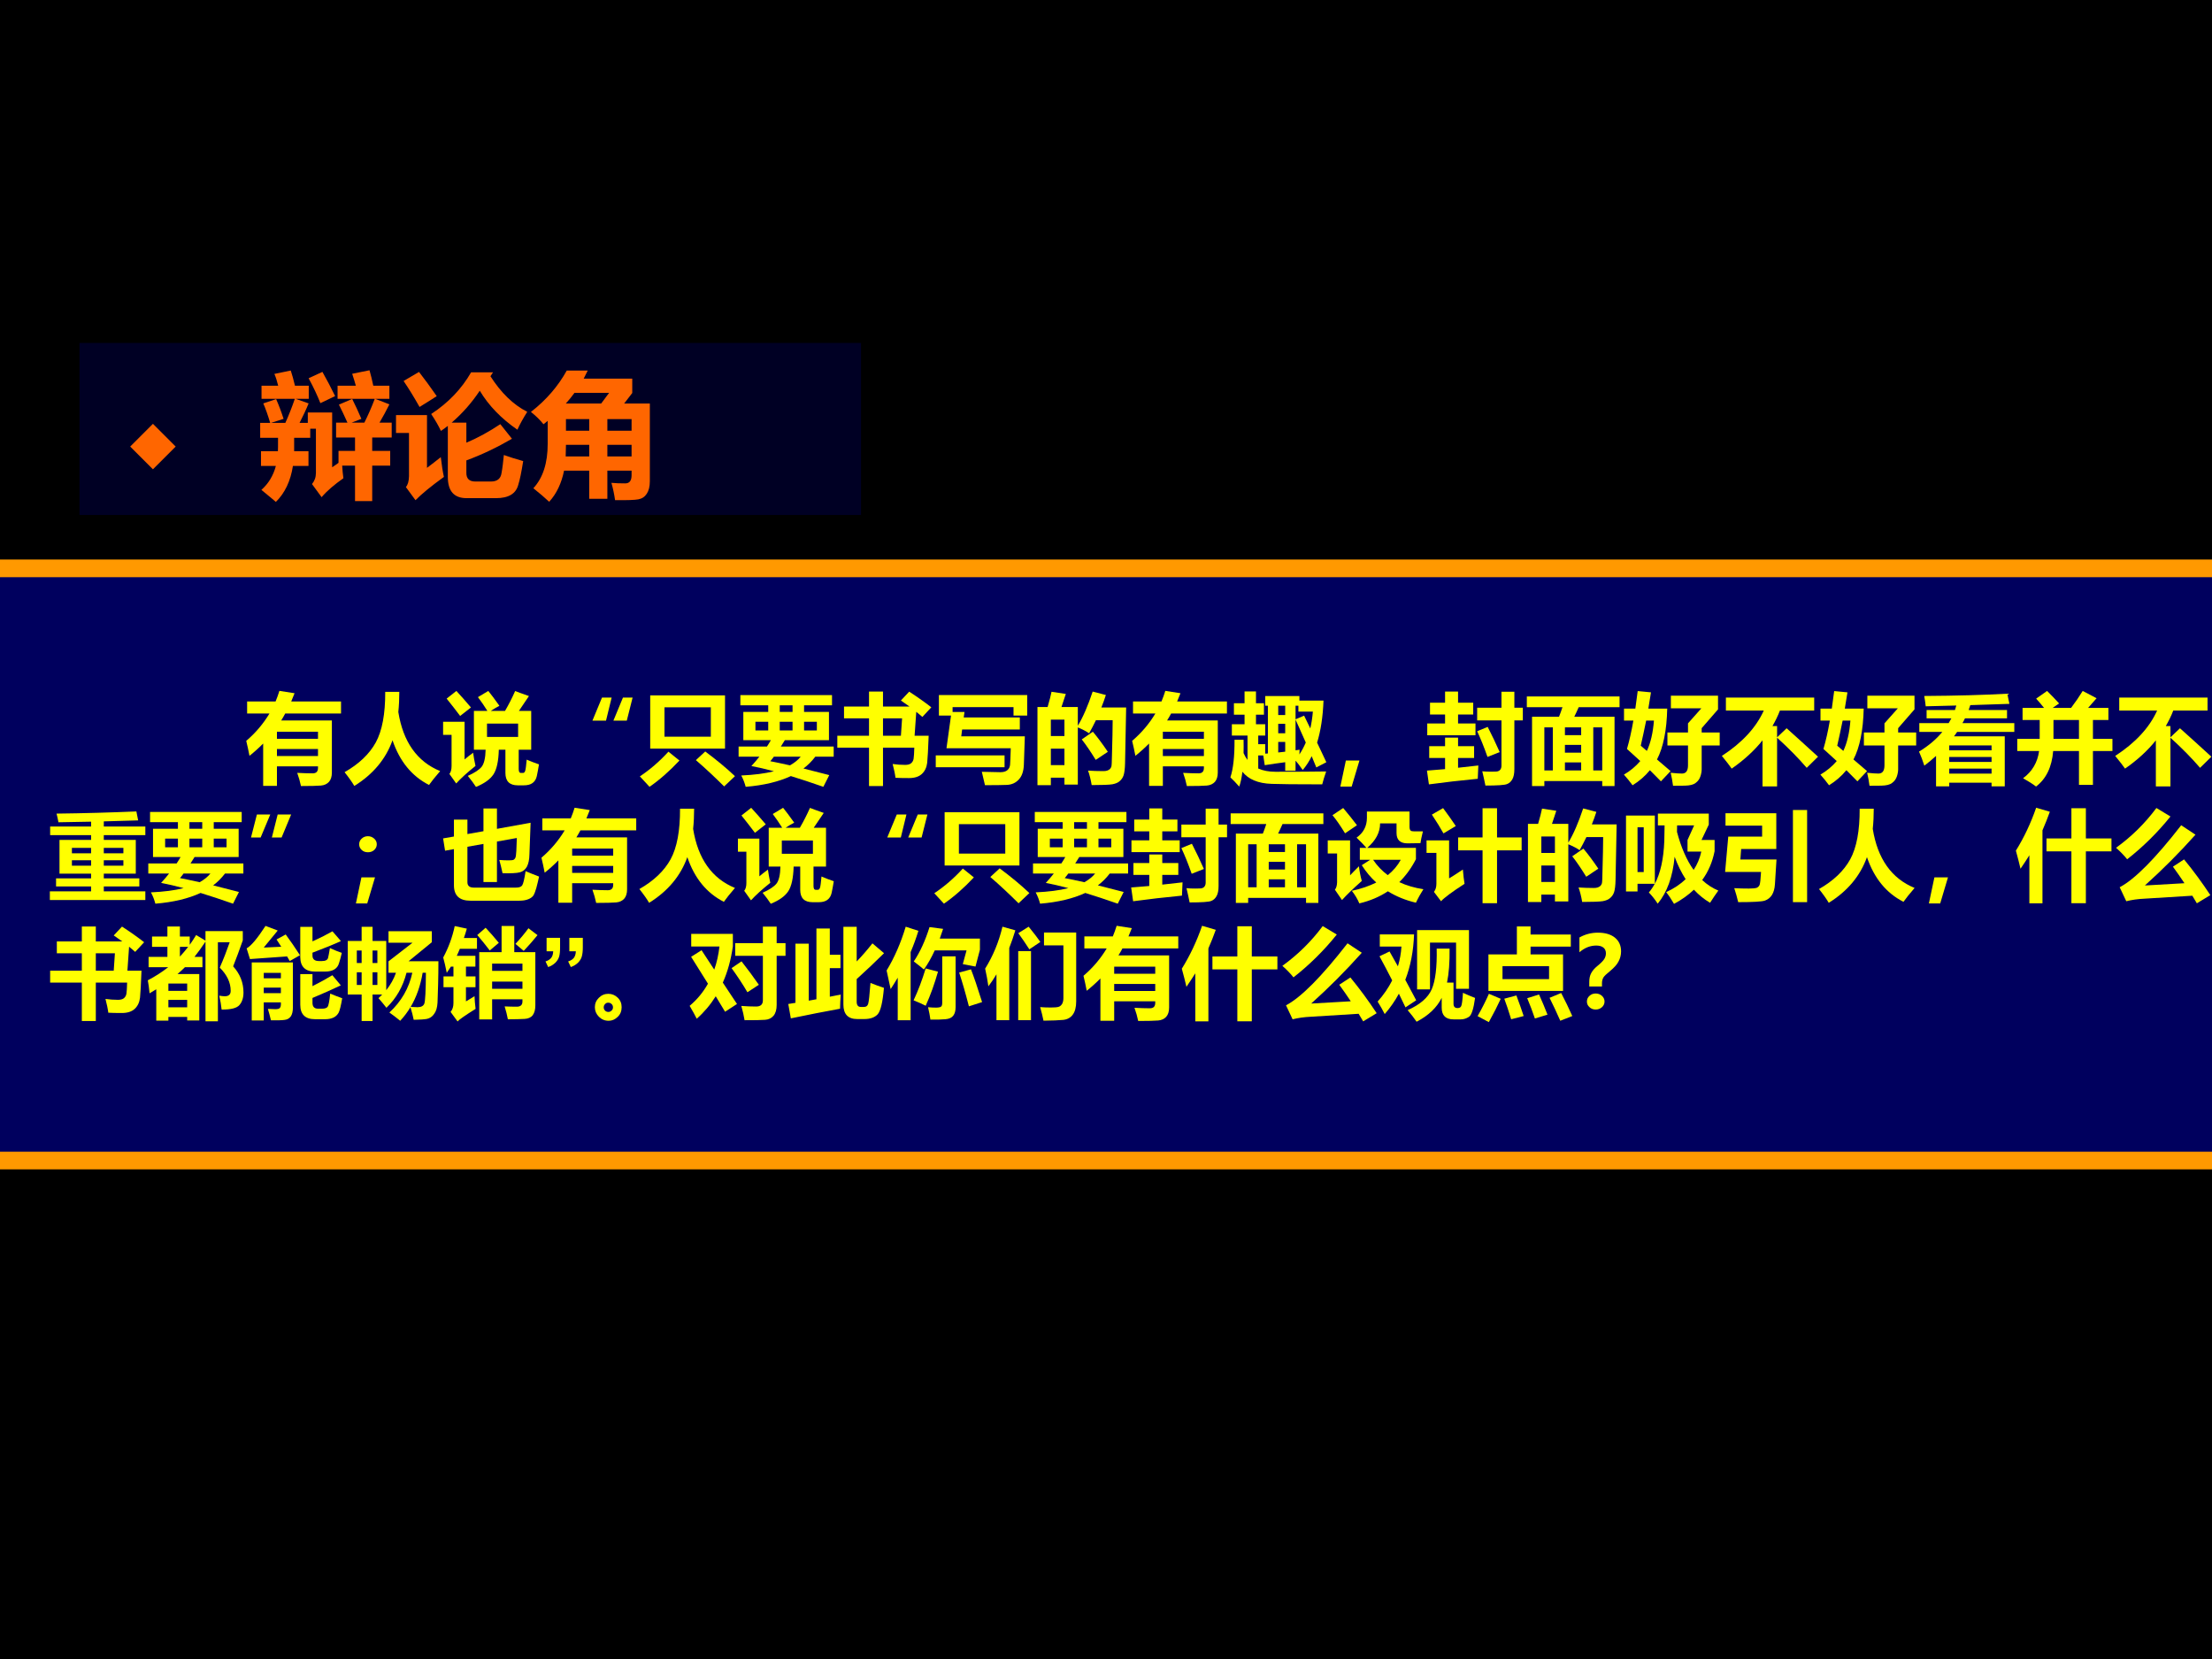
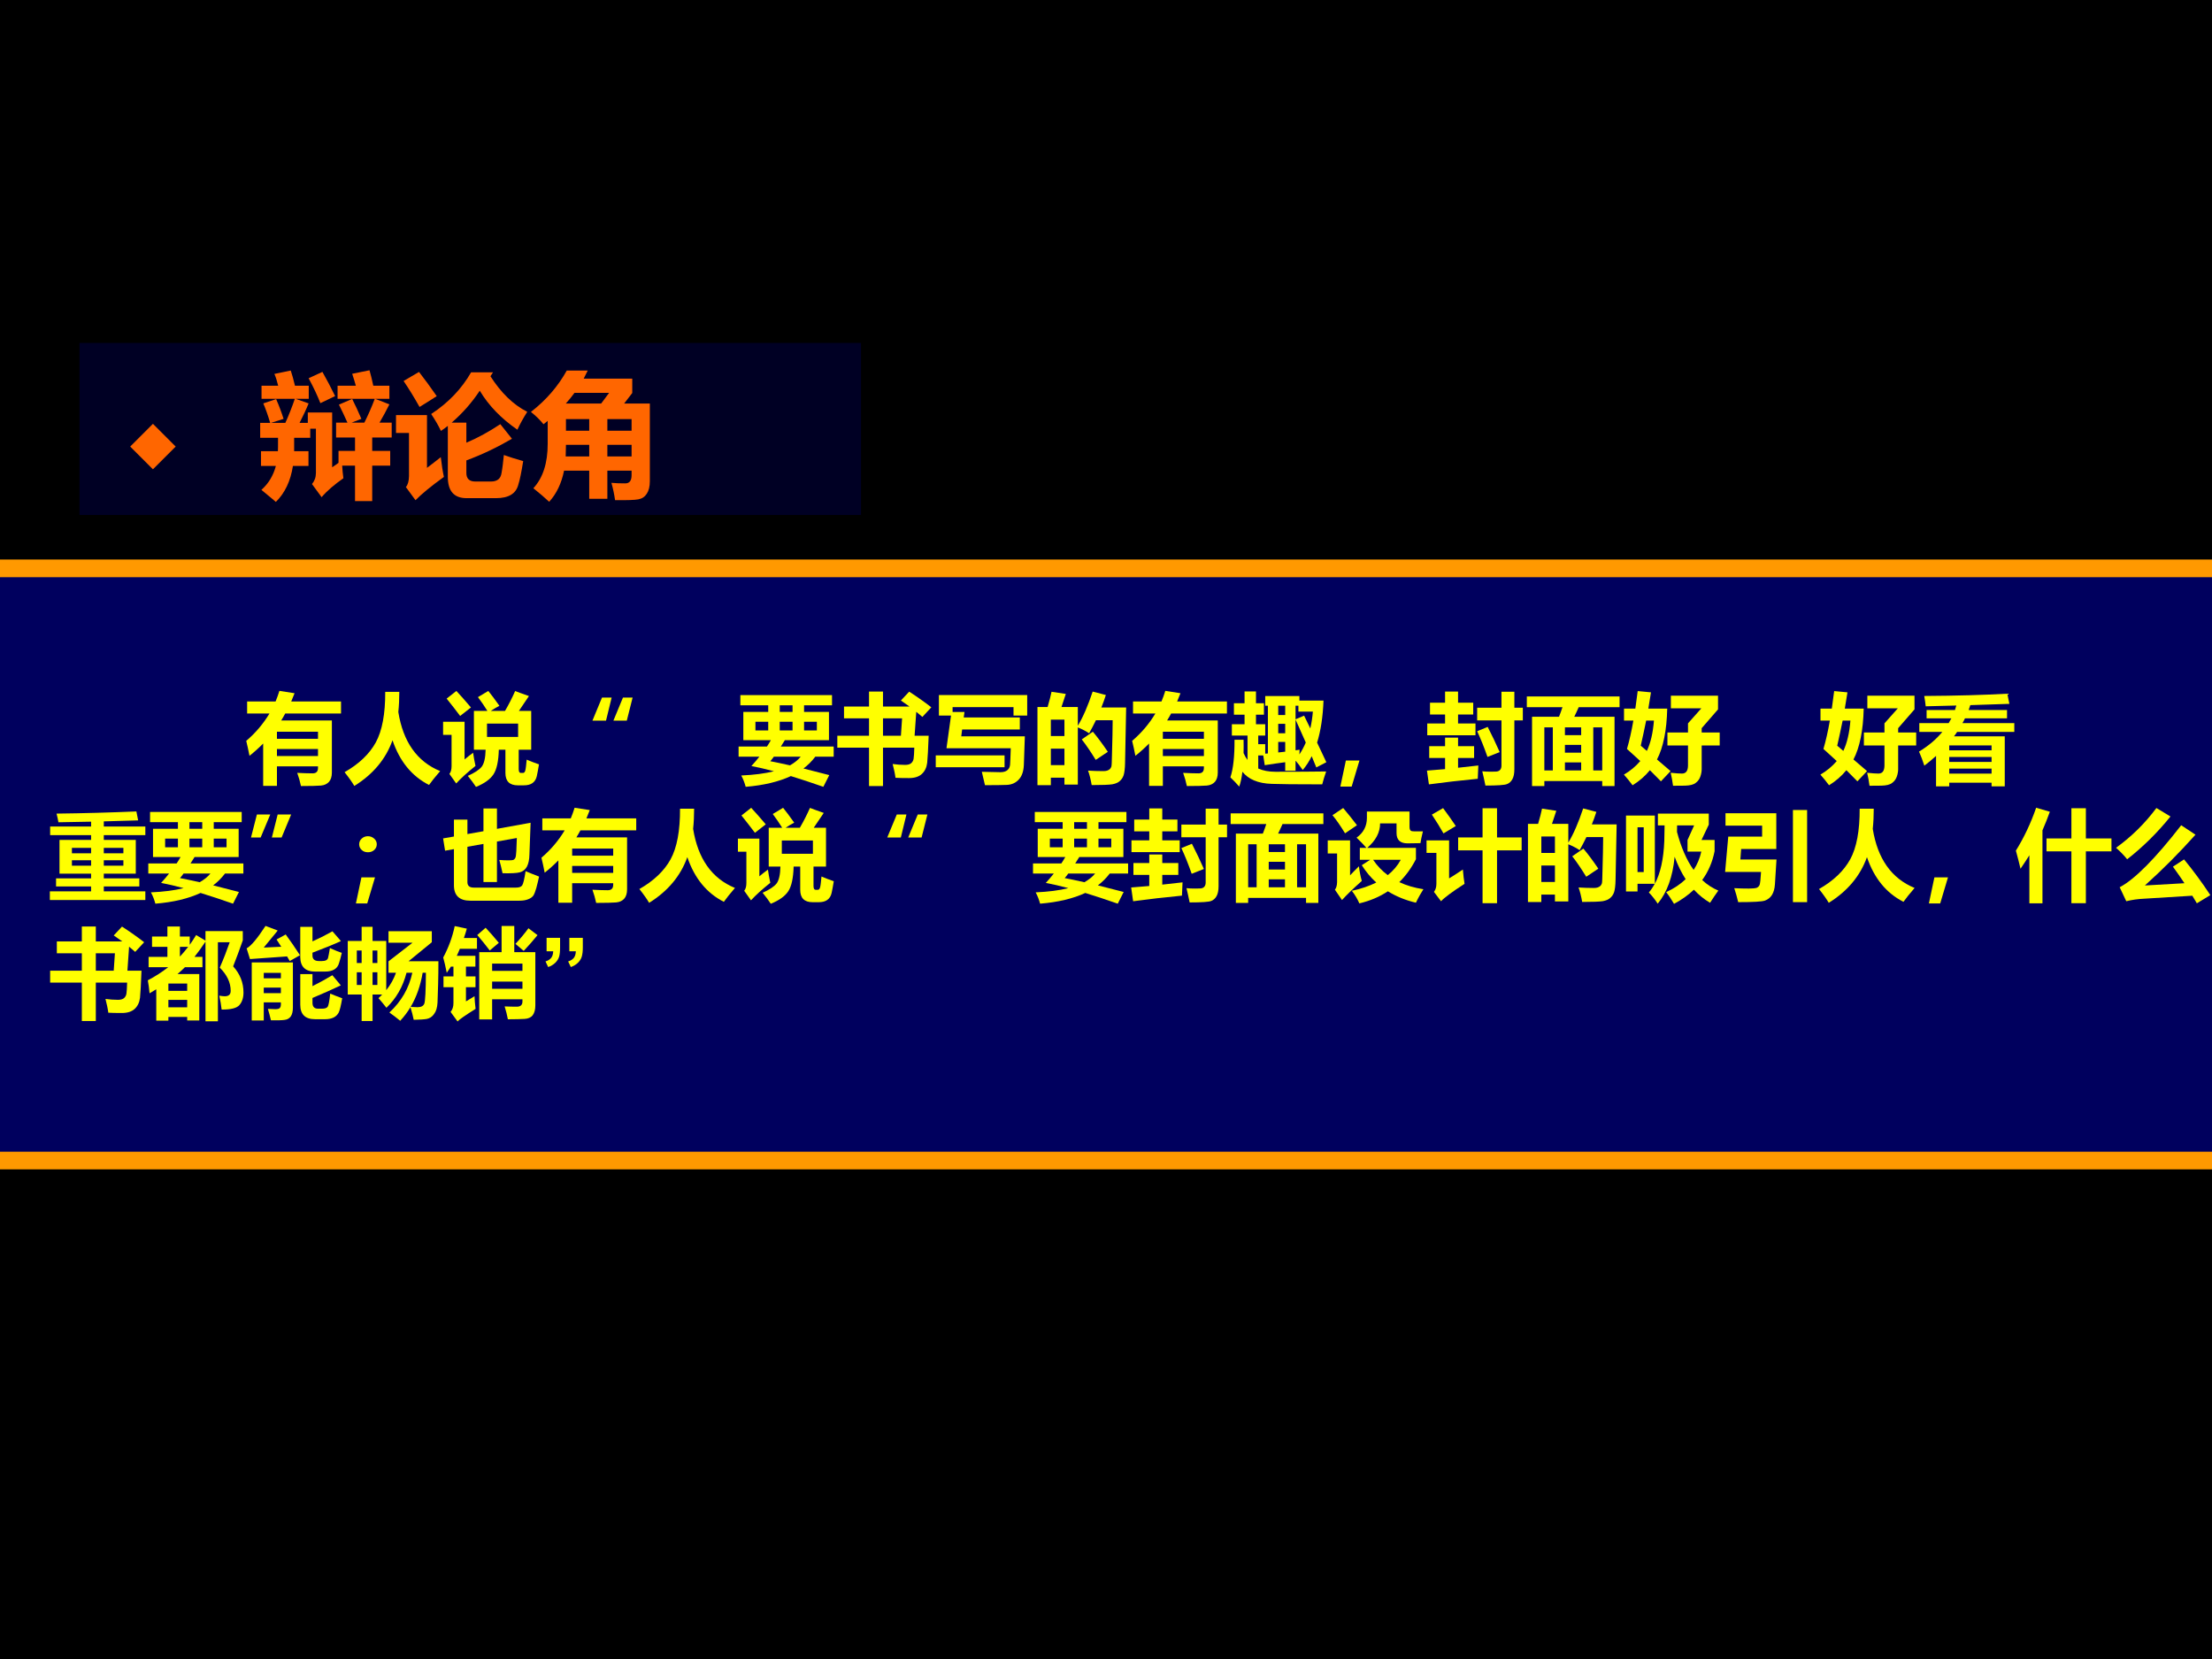
<svg xmlns="http://www.w3.org/2000/svg" xmlns:xlink="http://www.w3.org/1999/xlink" version="1.1" width="720pt" height="540pt" viewBox="0 0 720 540">
  <rect x="0" y="0" width="720" height="540" fill="#333333" stroke="none" />
  <g enable-background="new">
    <g>
      <g id="Layer-1" data-name="Artifact">
        <clipPath id="cp0">
          <path transform="matrix(1,0,0,-1,0,540)" d="M 0 0 L 720 0 L 720 540 L 0 540 Z " fill-rule="evenodd" />
        </clipPath>
        <g clip-path="url(#cp0)">
          <path transform="matrix(1,0,0,-1,0,540)" d="M 0 0 L 720 0 L 720 540 L 0 540 Z " fill-rule="evenodd" />
        </g>
      </g>
      <g id="Layer-1" data-name="P">
        <path transform="matrix(1,0,0,-1,0,540)" d="M 25.5 372 L 280.63 372 L 280.63 428.75 L 25.5 428.75 Z " fill="#0000ff" fill-opacity=".141" fill-rule="evenodd" />
        <path transform="matrix(1,0,0,-1,0,540)" stroke-width=".75" stroke-linecap="butt" stroke-miterlimit="10" stroke-linejoin="miter" fill="none" stroke="#000000" d="M 25.5 372 L 280.63 372 L 280.63 428.75 L 25.5 428.75 Z " />
      </g>
      <g id="Layer-1" data-name="P">
        <clipPath id="cp1">
          <path transform="matrix(1,0,0,-1,0,540)" d="M -0 0 L 720 0 L 720 540 L -0 540 Z " fill-rule="evenodd" />
        </clipPath>
        <g clip-path="url(#cp1)">
          <path transform="matrix(1,0,0,-1,0,540)" d="M -14.25 162.25 L 751.13 162.25 L 751.13 355 L -14.25 355 Z " fill="#0000ff" fill-opacity=".369" fill-rule="evenodd" />
        </g>
        <clipPath id="cp2">
          <path transform="matrix(1,0,0,-1,0,540)" d="M -0 0 L 720 0 L 720 540 L -0 540 Z " fill-rule="evenodd" />
        </clipPath>
        <g clip-path="url(#cp2)">
          <path transform="matrix(1,0,0,-1,0,540)" stroke-width="5.75" stroke-linecap="butt" stroke-miterlimit="10" stroke-linejoin="miter" fill="none" stroke="#ff9900" d="M -14.25 162.25 L 751.13 162.25 L 751.13 355 L -14.25 355 Z " />
        </g>
      </g>
      <g id="Layer-1" data-name="Span">
        <clipPath id="cp3">
          <path transform="matrix(1,0,0,-1,0,540)" d="M 0 0 L 720 0 L 720 540 L 0 540 Z " fill-rule="evenodd" />
        </clipPath>
        <g clip-path="url(#cp3)">
          <symbol id="font_4_34b">
            <path d="M .462 .231 L .231 0 L 0 .231 L .231 .462 L .462 .231 Z " />
          </symbol>
          <use xlink:href="#font_4_34b" transform="matrix(32.04,0,0,-32.04,42.382,152.755)" fill="#ff6600" />
        </g>
        <clipPath id="cp5">
          <path transform="matrix(1,0,0,-1,0,540)" d="M 0 0 L 720 0 L 720 540 L 0 540 Z " fill-rule="evenodd" />
        </clipPath>
        <g clip-path="url(#cp5)">
          <symbol id="font_4_ad4">
            <path d="M .972 .476 L .828 .476 L .828 .377 L .961 .377 L .961 .268 L .828 .268 L .828 .006 L .701 .006 L .701 .268 L .606 .268 C .608 .235 .611 .204 .615 .175 C .547 .127 .493 .081 .454 .035 L .383 .132 C .402 .155 .412 .182 .412 .214 L .412 .541 L .37 .541 L .37 .474 L .251 .474 L .251 .375 L .357 .375 L .357 .266 L .242 .266 C .225 .155 .183 .066 .116 0 C .11 .005 .075 .035 .009 .089 C .061 .135 .097 .194 .116 .266 L .006 .266 L .006 .375 L .131 .375 C .132 .383 .132 .416 .132 .474 L 0 .474 L 0 .584 L .074 .584 C .057 .641 .04 .689 .023 .728 L .118 .76 C .139 .712 .157 .664 .173 .614 L .08 .584 L .186 .584 C .213 .644 .236 .703 .256 .762 L .01 .762 L .01 .859 L .133 .859 C .125 .892 .116 .921 .105 .946 L .226 .971 C .236 .94 .247 .903 .257 .859 L .359 .859 L .359 .762 L .262 .762 L .358 .728 C .339 .681 .316 .633 .291 .584 L .352 .584 L .352 .661 L .532 .661 L .532 .256 C .549 .267 .564 .278 .579 .289 L .579 .377 L .701 .377 L .701 .476 L .561 .476 L .561 .586 L .645 .586 C .62 .641 .599 .686 .582 .719 L .68 .761 C .703 .715 .726 .666 .748 .614 L .676 .586 L .77 .586 C .796 .638 .822 .696 .847 .762 L .572 .762 L .572 .859 L .707 .859 C .7 .884 .691 .914 .68 .947 L .808 .973 C .818 .939 .827 .901 .836 .859 L .955 .859 L .955 .762 L .85 .762 L .955 .721 C .932 .675 .908 .63 .882 .586 L .972 .586 L .972 .476 M .46 .961 C .493 .903 .524 .843 .554 .782 L .445 .73 C .424 .783 .396 .844 .358 .914 L .46 .961 Z " />
          </symbol>
          <symbol id="font_4_a65">
            <path d="M .97 .653 C .94 .606 .916 .562 .897 .521 C .778 .603 .685 .699 .619 .809 C .559 .719 .49 .641 .411 .573 L .52 .573 L .52 .425 C .605 .461 .689 .507 .771 .562 L .857 .454 C .747 .39 .634 .336 .52 .294 L .52 .204 C .519 .16 .541 .138 .586 .138 L .702 .138 C .748 .138 .774 .159 .78 .201 C .787 .238 .792 .283 .797 .334 C .839 .319 .886 .304 .94 .289 C .927 .207 .915 .149 .904 .115 C .887 .048 .832 .015 .739 .015 L .522 .015 C .429 .015 .383 .067 .383 .172 L .383 .549 C .366 .536 .349 .523 .332 .512 C .315 .549 .291 .59 .26 .637 C .387 .72 .485 .823 .555 .945 L .717 .945 L .698 .916 C .776 .794 .866 .706 .97 .653 M .331 .318 C .338 .257 .346 .208 .354 .172 C .257 .102 .187 .044 .144 0 L .073 .097 C .088 .114 .095 .141 .096 .177 L .096 .497 L 0 .497 L 0 .629 L .229 .629 L .229 .239 C .249 .254 .283 .28 .331 .318 M .17 .948 C .212 .894 .256 .834 .301 .769 C .273 .75 .23 .724 .174 .689 C .134 .76 .095 .824 .056 .881 L .17 .948 Z " />
          </symbol>
          <symbol id="font_4_a54">
            <path d="M .265 .97 L .42 .97 C .41 .95 .4 .93 .39 .91 L .749 .91 L .749 .804 L .689 .726 L .879 .726 L .879 .152 C .879 .112 .871 .081 .856 .059 C .842 .037 .821 .023 .794 .018 C .768 .013 .71 .011 .622 .012 C .616 .055 .607 .098 .595 .14 C .626 .137 .66 .136 .697 .136 C .729 .136 .744 .156 .744 .197 L .744 .23 L .565 .23 L .565 .022 L .431 .022 L .431 .23 L .245 .23 C .226 .137 .19 .06 .135 0 C .102 .031 .063 .064 .018 .1 C .089 .177 .124 .286 .124 .428 L .124 .598 L .093 .573 C .068 .604 .037 .635 0 .664 C .113 .752 .201 .854 .265 .97 M .258 .726 L .519 .726 L .578 .805 L .322 .805 C .302 .778 .281 .751 .258 .726 M .744 .611 L .565 .611 L .565 .525 L .744 .525 L .744 .611 M .259 .525 L .431 .525 L .431 .611 L .259 .611 L .259 .525 M .565 .335 L .744 .335 L .744 .421 L .565 .421 L .565 .335 M .257 .335 L .431 .335 L .431 .421 L .259 .421 C .259 .397 .258 .368 .257 .335 Z " />
          </symbol>
          <use xlink:href="#font_4_ad4" transform="matrix(44.04,0,0,-44.04,84.688,163.37)" fill="#ff6600" />
          <use xlink:href="#font_4_a65" transform="matrix(44.04,0,0,-44.04,128.9,162.81)" fill="#ff6600" />
          <use xlink:href="#font_4_a54" transform="matrix(44.04,0,0,-44.04,172.811,163.327)" fill="#ff6600" />
        </g>
      </g>
      <g id="Layer-1" data-name="Span">
        <clipPath id="cp6">
          <path transform="matrix(1,0,0,-1,0,540)" d="M 0 0 L 720 0 L 720 540 L 0 540 Z " fill-rule="evenodd" />
        </clipPath>
        <g clip-path="url(#cp6)">
          <symbol id="font_4_7a5">
            <path d="M .312 .002 L .172 .002 L .172 .432 C .129 .388 .082 .346 .033 .307 C .023 .359 .012 .41 0 .459 C .097 .542 .175 .635 .236 .737 L .009 .737 L .009 .859 L .298 .859 C .312 .894 .326 .93 .337 .967 L .491 .943 C .48 .915 .469 .887 .457 .859 L .963 .859 L .963 .737 L .396 .737 C .383 .713 .37 .689 .355 .666 L .87 .666 L .87 .137 C .87 .096 .86 .065 .841 .043 C .821 .021 .794 .008 .759 .005 C .724 .002 .657 0 .556 0 C .547 .044 .534 .089 .518 .134 C .574 .131 .626 .129 .674 .129 C .711 .129 .729 .147 .729 .184 L .729 .2 L .312 .2 L .312 .002 M .729 .552 L .312 .552 L .312 .48 L .729 .48 L .729 .552 M .312 .305 L .729 .305 L .729 .376 L .312 .376 L .312 .305 Z " />
          </symbol>
          <symbol id="font_4_44a">
            <path d="M .413 .956 L .556 .956 C .556 .885 .553 .817 .546 .751 C .595 .447 .737 .247 .971 .151 C .919 .091 .882 .044 .858 .01 C .683 .099 .56 .25 .487 .464 C .419 .273 .289 .118 .099 0 C .078 .036 .046 .082 0 .14 C .146 .223 .252 .324 .317 .442 C .382 .561 .414 .732 .413 .956 Z " />
          </symbol>
          <symbol id="font_4_a79">
            <path d="M .732 .974 C .75 .966 .797 .95 .872 .923 L .77 .772 L .895 .772 L .895 .378 L .768 .378 L .768 .182 C .768 .155 .775 .142 .791 .142 L .812 .142 C .823 .142 .83 .15 .835 .167 C .84 .185 .844 .222 .849 .277 C .89 .26 .932 .243 .974 .229 C .966 .181 .959 .141 .952 .11 C .945 .078 .93 .055 .908 .039 C .886 .023 .856 .016 .819 .016 L .759 .016 C .675 .016 .633 .058 .633 .142 L .633 .378 L .566 .378 C .563 .262 .545 .179 .512 .128 C .479 .078 .42 .035 .334 0 C .311 .035 .284 .072 .251 .112 C .32 .143 .367 .174 .392 .205 C .416 .236 .43 .293 .432 .378 L .313 .378 L .313 .772 L .45 .772 C .419 .822 .387 .868 .354 .912 L .459 .975 C .486 .942 .524 .892 .572 .824 C .543 .809 .514 .792 .484 .772 L .629 .772 C .667 .837 .701 .904 .732 .974 M .762 .508 L .762 .643 L .446 .643 L .446 .508 L .762 .508 M .135 .975 C .18 .926 .23 .87 .283 .807 C .242 .776 .205 .747 .173 .721 C .129 .779 .084 .838 .036 .897 L .135 .975 M .305 .347 C .31 .308 .318 .264 .329 .213 C .245 .146 .18 .087 .133 .035 L .064 .132 C .079 .15 .086 .177 .086 .212 L .086 .529 L 0 .529 L 0 .662 L .218 .662 L .218 .279 C .243 .3 .271 .323 .305 .347 Z " />
          </symbol>
          <symbol id="font_4_210">
            <path d="M .408 .234 L .349 0 L .213 0 L .31 .234 L .408 .234 M .195 .234 L .138 0 L 0 0 L .097 .234 L .195 .234 Z " />
          </symbol>
          <symbol id="font_4_550">
-             <path d="M .105 .929 L .865 .929 L .865 .388 L .105 .388 L .105 .929 M .721 .808 L .25 .808 L .25 .509 L .721 .509 L .721 .808 M .664 .359 C .779 .273 .88 .19 .966 .108 L .856 .004 C .761 .098 .666 .188 .569 .271 L .664 .359 M .29 .357 L .402 .267 C .301 .159 .199 .07 .098 0 L 0 .106 C .102 .174 .199 .257 .29 .357 Z " />
-           </symbol>
+             </symbol>
          <symbol id="font_4_a4c">
            <path d="M 0 .409 L .288 .409 C .302 .431 .316 .452 .328 .474 L .048 .474 L .048 .761 L .301 .761 L .301 .828 L .018 .828 L .018 .932 L .949 .932 L .949 .828 L .665 .828 L .665 .761 L .918 .761 L .918 .474 L .47 .474 C .456 .451 .443 .43 .429 .409 L .966 .409 L .966 .306 L .779 .306 C .745 .261 .705 .221 .659 .186 L .921 .119 L .861 0 C .742 .042 .631 .078 .531 .109 C .408 .052 .255 .015 .072 0 C .062 .037 .048 .076 .027 .115 C .157 .121 .268 .135 .359 .158 C .274 .181 .198 .198 .13 .211 C .159 .243 .186 .274 .211 .306 L 0 .306 L 0 .409 M .418 .761 L .548 .761 L .548 .828 L .418 .828 L .418 .761 M .418 .573 L .548 .573 L .548 .661 L .418 .661 L .418 .573 M .171 .573 L .301 .573 L .301 .661 L .171 .661 L .171 .573 M .795 .573 L .795 .661 L .665 .661 L .665 .573 L .795 .573 M .322 .26 C .375 .25 .442 .236 .522 .218 C .566 .243 .603 .272 .631 .306 L .358 .306 C .346 .289 .334 .274 .322 .26 Z " />
          </symbol>
          <symbol id="font_4_42f">
            <path d="M .068 .808 L .322 .808 L .322 .96 L .464 .96 L .464 .808 L .733 .808 C .705 .828 .676 .849 .646 .869 L .73 .959 C .812 .906 .887 .853 .955 .8 L .864 .702 C .844 .719 .824 .737 .802 .754 L .785 .511 L .928 .511 C .923 .376 .918 .285 .913 .236 C .907 .188 .889 .151 .859 .123 C .829 .095 .785 .081 .728 .081 C .666 .081 .621 .082 .591 .084 C .586 .124 .576 .17 .562 .224 C .604 .218 .646 .215 .689 .215 C .715 .215 .735 .22 .749 .231 C .763 .243 .772 .258 .775 .278 C .778 .299 .781 .336 .782 .39 L .464 .39 L .464 0 L .322 0 L .322 .39 L 0 .39 L 0 .511 L .322 .511 L .322 .688 L .068 .688 L .068 .808 M .658 .688 L .464 .688 L .464 .511 L .646 .511 L .658 .688 Z " />
          </symbol>
          <symbol id="font_4_4c9">
            <path d="M .109 .375 L .155 .707 L .032 .707 L .032 .916 L .929 .916 L .929 .707 L .79 .707 L .79 .793 L .171 .793 L .171 .744 L .292 .744 L .284 .688 L .854 .688 L .854 .566 L .268 .566 L .259 .496 L .905 .496 L .895 .205 C .892 .14 .875 .091 .844 .058 C .813 .024 .774 .006 .725 .003 C .677 .001 .602 0 .5 0 C .492 .036 .481 .082 .468 .136 L .657 .132 C .688 .132 .712 .139 .728 .153 C .744 .167 .753 .185 .755 .208 C .757 .232 .759 .287 .762 .375 L .109 .375 M 0 .303 L .699 .303 L .699 .182 L 0 .182 L 0 .303 Z " />
          </symbol>
          <symbol id="font_4_8e9">
            <path d="M .143 .949 L .288 .927 L .244 .794 L .41 .794 L .41 .604 C .463 .691 .513 .807 .561 .951 L .695 .916 C .681 .873 .666 .83 .649 .789 L .901 .789 L .89 .227 C .889 .167 .883 .124 .875 .1 C .867 .076 .853 .056 .835 .041 C .818 .025 .792 .015 .76 .009 C .728 .004 .659 .001 .551 .001 C .541 .058 .529 .107 .514 .148 C .562 .145 .613 .143 .667 .143 C .683 .143 .697 .144 .708 .148 C .719 .152 .729 .157 .736 .164 C .743 .172 .748 .18 .751 .189 C .754 .198 .756 .238 .757 .309 L .762 .509 C .763 .571 .764 .621 .764 .66 L .594 .66 C .572 .615 .549 .57 .525 .527 C .494 .548 .456 .568 .41 .587 L .41 .006 L .274 .006 L .274 .076 L .136 .076 L .136 0 L 0 0 L 0 .794 L .103 .794 C .122 .858 .135 .91 .143 .949 M .274 .666 L .136 .666 L .136 .499 L .274 .499 L .274 .666 M .136 .204 L .274 .204 L .274 .371 L .136 .371 L .136 .204 M .563 .543 C .61 .487 .661 .419 .715 .339 L .592 .257 C .542 .338 .495 .408 .45 .465 L .563 .543 Z " />
          </symbol>
          <symbol id="font_4_aaf">
            <path d="M .354 .519 L .283 .519 L .283 .431 L .354 .431 L .354 .335 L .381 .337 L .381 .822 L .354 .822 L .354 .92 L .701 .92 L .701 .874 L .946 .874 C .94 .71 .918 .567 .881 .447 L .975 .248 L .873 .195 C .861 .224 .846 .262 .826 .309 C .8 .256 .77 .21 .735 .169 C .708 .207 .685 .238 .664 .262 C .664 .261 .663 .261 .662 .261 L .662 .161 L .557 .161 L .557 .248 C .495 .24 .426 .23 .349 .218 L .334 .317 L .283 .317 L .283 .184 C .332 .162 .39 .151 .458 .151 C .669 .151 .84 .152 .973 .154 C .956 .104 .942 .061 .933 .023 C .663 .023 .493 .025 .421 .028 C .35 .03 .29 .042 .241 .063 C .192 .083 .153 .113 .122 .151 C .115 .09 .104 .039 .09 0 C .057 .038 .027 .069 0 .094 C .029 .181 .043 .308 .042 .476 L .134 .476 C .135 .428 .135 .383 .134 .341 C .145 .315 .158 .292 .174 .271 L .174 .519 L .015 .519 L .015 .634 L .144 .634 L .144 .731 L .036 .731 L .036 .847 L .144 .847 L .144 .967 L .26 .967 L .26 .847 L .341 .847 L .341 .731 L .26 .731 L .26 .634 L .354 .634 L .354 .519 M .749 .721 L .812 .591 C .824 .644 .833 .701 .838 .762 L .691 .762 L .691 .822 L .662 .822 L .662 .684 L .749 .721 M .486 .727 L .557 .727 L .557 .822 L .486 .822 L .486 .727 M .766 .448 L .662 .681 L .662 .369 L .703 .375 C .702 .359 .701 .343 .701 .327 C .726 .364 .747 .404 .766 .448 M .486 .542 L .557 .542 L .557 .638 L .486 .638 L .486 .542 M .557 .355 L .557 .454 L .486 .454 L .486 .347 L .557 .355 Z " />
          </symbol>
          <symbol id="font_4_367">
            <path d="M .194 .265 L .115 0 L 0 0 L .056 .265 L .194 .265 Z " />
          </symbol>
          <symbol id="font_4_62e">
            <path d="M .493 .511 L .003 .511 L .003 .631 L .184 .631 L .184 .722 L .031 .722 L .031 .842 L .184 .842 L .184 .955 L .316 .955 L .316 .842 L .47 .842 L .47 .722 L .316 .722 L .316 .631 L .493 .631 L .493 .511 M .51 .791 L .757 .791 L .757 .953 L .888 .953 L .888 .791 L .974 .791 L .974 .662 L .888 .662 L .888 .166 C .888 .122 .881 .088 .868 .065 C .855 .041 .837 .024 .813 .015 C .789 .005 .716 0 .594 0 C .583 .053 .573 .101 .562 .145 C .586 .142 .616 .141 .652 .141 C .662 .141 .677 .141 .697 .142 C .716 .142 .731 .147 .741 .157 C .751 .167 .757 .182 .757 .201 L .757 .662 L .51 .662 L .51 .791 M .617 .596 C .66 .513 .7 .428 .739 .34 L .615 .291 C .58 .391 .545 .478 .51 .552 L .617 .596 M .479 .28 L .316 .28 L .316 .181 L .522 .204 L .516 .069 C .34 .052 .174 .033 .02 .012 L 0 .152 L .184 .167 L .184 .28 L .023 .28 L .023 .4 L .184 .4 L .184 .487 L .316 .487 L .316 .4 L .479 .4 L .479 .28 Z " />
          </symbol>
          <symbol id="font_4_b84">
            <path d="M 0 .91 L .942 .91 L .942 .801 L .527 .801 C .511 .765 .496 .732 .482 .704 L .891 .704 L .891 0 L .766 0 L .766 .051 L .178 .051 L .178 0 L .053 0 L .053 .704 L .327 .704 C .339 .734 .351 .767 .362 .801 L 0 .801 L 0 .91 M .766 .596 L .675 .596 L .675 .159 L .766 .159 L .766 .596 M .178 .159 L .264 .159 L .264 .596 L .178 .596 L .178 .159 M .387 .517 L .552 .517 L .552 .596 L .387 .596 L .387 .517 M .387 .339 L .552 .339 L .552 .418 L .387 .418 L .387 .339 M .387 .159 L .552 .159 L .552 .24 L .387 .24 L .387 .159 Z " />
          </symbol>
          <symbol id="font_4_5f0">
            <path d="M .001 .784 L .116 .784 C .124 .84 .132 .899 .14 .962 L .275 .949 L .248 .784 L .44 .784 C .435 .563 .4 .39 .336 .267 L .474 .149 L .376 .045 C .339 .083 .301 .121 .264 .158 C .215 .098 .156 .047 .088 .005 C .058 .045 .029 .081 0 .113 C .065 .151 .12 .197 .166 .251 C .121 .293 .076 .334 .031 .374 C .055 .456 .077 .552 .096 .662 L .001 .662 L .001 .784 M .171 .407 L .233 .354 C .271 .434 .295 .536 .305 .662 L .226 .662 C .208 .574 .19 .489 .171 .407 M .442 .541 L .651 .541 L .651 .634 L .787 .787 L .477 .787 L .477 .915 L .956 .915 L .956 .776 L .79 .585 L .79 .541 L .973 .541 L .973 .409 L .79 .409 L .79 .168 C .79 .146 .786 .122 .777 .095 C .768 .068 .752 .046 .729 .029 C .707 .011 .67 .002 .618 .001 C .567 0 .527 0 .499 0 C .493 .046 .485 .09 .475 .132 C .528 .126 .567 .124 .59 .124 C .631 .124 .651 .152 .651 .208 L .651 .409 L .442 .409 L .442 .541 Z " />
          </symbol>
          <symbol id="font_4_408">
-             <path d="M .041 .903 L .938 .903 L .938 .771 L .59 .771 C .569 .716 .543 .664 .514 .613 L .561 .613 L .561 .499 L .658 .591 C .746 .513 .852 .416 .977 .302 L .862 .189 C .779 .286 .679 .388 .561 .495 L .561 0 L .413 0 L .413 .468 C .329 .363 .225 .268 .1 .181 C .079 .211 .046 .254 0 .31 C .206 .444 .348 .598 .426 .771 L .041 .771 L .041 .903 Z " />
-           </symbol>
+             </symbol>
          <symbol id="font_4_900">
            <path d="M .173 0 L .173 .309 C .136 .275 .096 .242 .054 .21 C .038 .26 .02 .308 0 .353 C .096 .411 .175 .478 .237 .553 L .003 .553 L .003 .642 L .301 .642 C .311 .658 .32 .674 .329 .691 L .077 .691 L .077 .775 L .365 .775 C .37 .79 .375 .806 .379 .821 L .068 .813 C .064 .851 .059 .885 .053 .918 C .378 .92 .66 .928 .897 .941 L .918 .838 L .521 .825 C .516 .808 .51 .792 .504 .775 L .894 .775 L .894 .691 L .467 .691 C .459 .674 .451 .658 .441 .642 L .968 .642 L .968 .553 L .387 .553 C .377 .537 .366 .522 .355 .508 L .871 .508 L .871 0 L .737 0 L .737 .037 L .307 .037 L .307 0 L .173 0 M .737 .416 L .307 .416 L .307 .366 L .737 .366 L .737 .416 M .307 .248 L .737 .248 L .737 .298 L .307 .298 L .307 .248 M .307 .129 L .737 .129 L .737 .18 L .307 .18 L .307 .129 Z " />
          </symbol>
          <symbol id="font_4_676">
-             <path d="M 0 .484 L .228 .484 L .228 .676 L .054 .676 L .054 .799 L .272 .799 C .246 .832 .219 .863 .192 .893 L .303 .971 C .348 .927 .388 .885 .425 .844 L .36 .799 L .547 .799 C .593 .86 .632 .917 .665 .971 L .806 .897 C .775 .862 .747 .829 .72 .799 L .926 .799 L .926 .676 L .769 .676 L .769 .484 L .967 .484 L .967 .361 L .769 .361 L .769 .017 L .627 .017 L .627 .361 L .365 .361 C .352 .199 .294 .078 .191 0 C .157 .026 .113 .054 .059 .084 C .151 .152 .206 .244 .222 .361 L 0 .361 L 0 .484 M .368 .484 L .627 .484 L .627 .676 L .368 .676 L .368 .484 Z " />
-           </symbol>
+             </symbol>
          <use xlink:href="#font_4_7a5" transform="matrix(32.04,0,0,-32.04,80.149,255.856)" fill="#ffff00" />
          <use xlink:href="#font_4_44a" transform="matrix(32.04,0,0,-32.04,112.158,255.825)" fill="#ffff00" />
          <use xlink:href="#font_4_a79" transform="matrix(32.04,0,0,-32.04,144.229,256.137)" fill="#ffff00" />
          <use xlink:href="#font_4_210" transform="matrix(32.04,0,0,-32.04,192.837,234.564)" fill="#ffff00" />
          <use xlink:href="#font_4_550" transform="matrix(32.04,0,0,-32.04,208.278,256.106)" fill="#ffff00" />
          <use xlink:href="#font_4_a4c" transform="matrix(32.04,0,0,-32.04,240.412,256.106)" fill="#ffff00" />
          <use xlink:href="#font_4_42f" transform="matrix(32.04,0,0,-32.04,272.546,255.856)" fill="#ffff00" />
          <use xlink:href="#font_4_4c9" transform="matrix(32.04,0,0,-32.04,304.586,255.574)" fill="#ffff00" />
          <use xlink:href="#font_4_8e9" transform="matrix(32.04,0,0,-32.04,337.69,255.574)" fill="#ffff00" />
          <use xlink:href="#font_4_7a5" transform="matrix(32.04,0,0,-32.04,368.509,255.856)" fill="#ffff00" />
          <use xlink:href="#font_4_aaf" transform="matrix(32.04,0,0,-32.04,400.487,256.044)" fill="#ffff00" />
          <use xlink:href="#font_4_367" transform="matrix(32.04,0,0,-32.04,436.282,256.028)" fill="#ffff00" />
          <use xlink:href="#font_4_62e" transform="matrix(32.04,0,0,-32.04,464.47,255.699)" fill="#ffff00" />
          <use xlink:href="#font_4_b84" transform="matrix(32.04,0,0,-32.04,496.979,255.856)" fill="#ffff00" />
          <use xlink:href="#font_4_5f0" transform="matrix(32.04,0,0,-32.04,528.581,255.762)" fill="#ffff00" />
          <use xlink:href="#font_4_408" transform="matrix(32.04,0,0,-32.04,560.462,255.981)" fill="#ffff00" />
          <use xlink:href="#font_4_5f0" transform="matrix(32.04,0,0,-32.04,592.533,255.762)" fill="#ffff00" />
          <use xlink:href="#font_4_900" transform="matrix(32.04,0,0,-32.04,624.636,255.95)" fill="#ffff00" />
          <use xlink:href="#font_4_676" transform="matrix(32.04,0,0,-32.04,656.61,256.012)" fill="#ffff00" />
          <use xlink:href="#font_4_408" transform="matrix(32.04,0,0,-32.04,688.494,255.981)" fill="#ffff00" />
        </g>
        <clipPath id="cp7">
          <path transform="matrix(1,0,0,-1,0,540)" d="M 0 0 L 720 0 L 720 540 L 0 540 Z " fill-rule="evenodd" />
        </clipPath>
        <g clip-path="url(#cp7)">
          <symbol id="font_4_b1c">
            <path d="M 0 .088 L .419 .088 L .419 .138 L .063 .138 L .063 .22 L .419 .22 L .419 .268 L .098 .268 L .098 .611 L .419 .611 L .419 .659 L .003 .659 L .003 .747 L .419 .747 L .419 .796 L .087 .79 C .082 .819 .076 .848 .068 .878 C .345 .881 .615 .889 .879 .9 C .88 .898 .886 .868 .897 .809 L .548 .799 L .548 .747 L .97 .747 L .97 .659 L .548 .659 L .548 .611 L .873 .611 L .873 .268 L .548 .268 L .548 .22 L .909 .22 L .909 .138 L .548 .138 L .548 .088 L .97 .088 L .97 0 L 0 0 L 0 .088 M .747 .53 L .548 .53 L .548 .475 L .747 .475 L .747 .53 M .224 .475 L .419 .475 L .419 .53 L .224 .53 L .224 .475 M .747 .349 L .747 .404 L .548 .404 L .548 .349 L .747 .349 M .224 .349 L .419 .349 L .419 .404 L .224 .404 L .224 .349 Z " />
          </symbol>
          <symbol id="font_4_211">
            <path d="M .408 .234 L .311 0 L .212 0 L .271 .234 L .408 .234 M .196 .234 L .098 0 L 0 0 L .06 .234 L .196 .234 Z " />
          </symbol>
          <symbol id="font_4_376">
            <path d="M .122 .683 C .146 .683 .167 .675 .185 .659 C .203 .643 .212 .624 .212 .601 C .212 .578 .203 .559 .186 .543 C .168 .527 .147 .52 .122 .52 C .097 .52 .076 .527 .059 .543 C .042 .559 .033 .578 .033 .601 C .033 .624 .042 .644 .059 .659 C .076 .675 .097 .683 .122 .683 M .194 .265 L .115 0 L 0 0 L .056 .265 L .194 .265 Z " />
          </symbol>
          <symbol id="font_4_42c">
            <path d="M .604 .279 C .593 .33 .582 .375 .571 .414 C .608 .411 .64 .41 .667 .41 C .693 .41 .709 .412 .717 .416 C .725 .421 .731 .428 .735 .438 C .739 .448 .742 .471 .744 .507 L .749 .637 L .547 .601 L .547 .19 L .41 .19 L .41 .577 L .247 .548 L .247 .188 C .247 .151 .269 .133 .312 .133 L .74 .133 C .771 .133 .792 .14 .803 .155 C .814 .171 .826 .219 .838 .3 C .875 .284 .921 .266 .975 .245 C .966 .204 .957 .166 .947 .129 C .937 .094 .927 .068 .917 .052 C .906 .037 .889 .024 .865 .015 C .841 .005 .811 0 .775 0 L .277 0 C .166 0 .11 .052 .11 .157 L .11 .524 L .02 .508 L 0 .633 L .11 .652 L .11 .824 L .247 .824 L .247 .677 L .41 .706 L .41 .937 L .547 .937 L .547 .73 L .889 .792 L .877 .469 C .876 .416 .867 .375 .851 .345 C .834 .315 .81 .296 .778 .288 C .747 .28 .689 .277 .604 .279 Z " />
          </symbol>
          <symbol id="font_4_a66">
            <path d="M .157 .969 C .211 .905 .257 .847 .297 .794 L .176 .712 C .129 .789 .086 .851 .048 .896 L .157 .969 M .967 .732 C .954 .68 .946 .64 .942 .612 C .882 .611 .838 .61 .81 .61 C .736 .61 .699 .645 .699 .715 L .699 .813 L .532 .813 C .532 .721 .488 .638 .401 .564 L .896 .564 L .896 .449 C .85 .359 .793 .281 .727 .216 C .799 .182 .881 .158 .972 .144 C .946 .104 .92 .058 .896 .007 C .79 .032 .695 .071 .611 .123 C .527 .067 .43 .026 .321 0 C .304 .041 .279 .084 .245 .128 C .34 .148 .422 .177 .493 .212 C .437 .263 .388 .321 .346 .388 L .431 .443 L .326 .443 L .326 .564 L .393 .564 C .367 .594 .334 .629 .293 .668 C .363 .717 .398 .785 .398 .869 L .398 .933 L .831 .933 L .831 .776 C .831 .751 .839 .737 .854 .734 C .87 .731 .907 .731 .967 .732 M .61 .287 C .666 .332 .71 .384 .742 .443 L .461 .443 C .502 .382 .552 .33 .61 .287 M .317 .377 C .323 .327 .332 .278 .346 .228 C .255 .147 .188 .082 .145 .034 L .073 .139 C .087 .157 .094 .182 .095 .215 L .095 .507 L 0 .507 L 0 .64 L .227 .64 L .227 .285 C .245 .305 .275 .335 .317 .377 Z " />
          </symbol>
          <symbol id="font_4_a5a">
            <path d="M .168 .966 C .219 .897 .262 .837 .297 .784 L .172 .709 C .14 .766 .101 .83 .054 .9 L .168 .966 M .321 .668 L .569 .668 L .569 .965 L .716 .965 L .716 .668 L .966 .668 L .966 .537 L .716 .537 L .716 0 L .569 0 L .569 .537 L .321 .537 L .321 .668 M .369 .342 C .374 .281 .38 .233 .386 .197 C .261 .116 .181 .057 .147 .02 L .075 .115 C .091 .135 .1 .162 .1 .197 L .1 .511 L 0 .511 L 0 .638 L .229 .638 L .229 .252 C .256 .268 .303 .298 .369 .342 Z " />
          </symbol>
          <symbol id="font_4_2a4d">
            <path d="M 0 .897 L .293 .897 L .293 .204 C .35 .312 .382 .456 .389 .639 C .39 .671 .391 .723 .392 .797 L .324 .797 L .324 .917 L .841 .917 L .841 .805 L .767 .649 L .9 .649 L .9 .535 C .878 .424 .836 .327 .774 .242 C .824 .195 .879 .16 .938 .135 C .908 .094 .88 .052 .854 .011 C .793 .047 .739 .091 .69 .144 C .633 .09 .566 .042 .488 0 C .46 .048 .433 .088 .408 .119 C .487 .156 .553 .2 .606 .251 C .563 .317 .525 .394 .494 .479 C .475 .275 .417 .116 .322 .002 C .294 .045 .264 .083 .232 .116 C .255 .142 .274 .171 .292 .204 L .117 .204 L .117 .126 L 0 .126 L 0 .897 M .518 .731 C .56 .573 .616 .444 .687 .345 C .724 .401 .75 .463 .765 .531 L .625 .531 L .625 .649 L .692 .797 L .519 .797 C .518 .773 .518 .751 .518 .731 M .18 .323 L .18 .778 L .117 .778 L .117 .323 L .18 .323 Z " />
          </symbol>
          <symbol id="font_4_695">
            <path d="M .689 .936 L .833 .936 L .833 0 L .689 0 L .689 .936 M .155 .433 L .522 .433 L .506 .18 C .503 .136 .493 .101 .476 .073 C .459 .046 .435 .027 .405 .016 C .375 .005 .284 0 .133 0 C .121 .049 .108 .097 .093 .142 C .142 .139 .192 .138 .241 .138 C .28 .138 .307 .141 .322 .146 C .336 .153 .346 .163 .351 .177 C .356 .192 .361 .235 .365 .307 L 0 .307 L .032 .666 L .376 .666 L .376 .777 L .004 .777 L .004 .903 L .52 .903 L .52 .54 L .163 .54 L .155 .433 Z " />
          </symbol>
          <symbol id="font_4_44c">
            <path d="M .206 .971 L .345 .93 C .322 .866 .297 .803 .27 .741 L .27 0 L .137 0 L .137 .488 C .108 .442 .078 .396 .047 .351 C .035 .404 .019 .465 0 .535 C .082 .667 .151 .812 .206 .971 M .311 .659 L .564 .659 L .564 .966 L .711 .966 L .711 .659 L .971 .659 L .971 .528 L .711 .528 L .711 .001 L .564 .001 L .564 .528 L .311 .528 L .311 .659 Z " />
          </symbol>
          <symbol id="font_4_421">
            <path d="M .41 .968 L .553 .882 C .421 .718 .274 .573 .113 .447 C .084 .484 .046 .523 0 .564 C .158 .678 .294 .812 .41 .968 M .691 .446 C .787 .329 .876 .208 .958 .083 L .821 0 L .775 .077 L .29 .047 C .222 .044 .16 .035 .104 .021 L .037 .163 C .189 .243 .397 .452 .662 .793 L .807 .697 C .643 .513 .471 .341 .293 .181 L .695 .204 C .656 .262 .618 .318 .578 .372 L .691 .446 Z " />
          </symbol>
          <use xlink:href="#font_4_b1c" transform="matrix(32.04,0,0,-32.04,16.228,292.957)" fill="#ffff00" />
          <use xlink:href="#font_4_a4c" transform="matrix(32.04,0,0,-32.04,48.268,294.146)" fill="#ffff00" />
          <use xlink:href="#font_4_211" transform="matrix(32.04,0,0,-32.04,81.7,272.604)" fill="#ffff00" />
          <use xlink:href="#font_4_376" transform="matrix(32.04,0,0,-32.04,115.849,294.068)" fill="#ffff00" />
          <use xlink:href="#font_4_42c" transform="matrix(32.04,0,0,-32.04,144.228,293.176)" fill="#ffff00" />
          <use xlink:href="#font_4_7a5" transform="matrix(32.04,0,0,-32.04,176.237,293.896)" fill="#ffff00" />
          <use xlink:href="#font_4_44a" transform="matrix(32.04,0,0,-32.04,208.118,293.865)" fill="#ffff00" />
          <use xlink:href="#font_4_a79" transform="matrix(32.04,0,0,-32.04,240.189,294.177)" fill="#ffff00" />
          <use xlink:href="#font_4_210" transform="matrix(32.04,0,0,-32.04,288.797,272.604)" fill="#ffff00" />
          <use xlink:href="#font_4_550" transform="matrix(32.04,0,0,-32.04,304.11,294.146)" fill="#ffff00" />
          <use xlink:href="#font_4_a4c" transform="matrix(32.04,0,0,-32.04,336.243,294.146)" fill="#ffff00" />
          <use xlink:href="#font_4_62e" transform="matrix(32.04,0,0,-32.04,368.19,293.739)" fill="#ffff00" />
          <use xlink:href="#font_4_b84" transform="matrix(32.04,0,0,-32.04,400.571,293.896)" fill="#ffff00" />
          <use xlink:href="#font_4_a66" transform="matrix(32.04,0,0,-32.04,432.173,294.052)" fill="#ffff00" />
          <use xlink:href="#font_4_a5a" transform="matrix(32.04,0,0,-32.04,464.338,293.99)" fill="#ffff00" />
          <use xlink:href="#font_4_8e9" transform="matrix(32.04,0,0,-32.04,497.345,293.614)" fill="#ffff00" />
          <use xlink:href="#font_4_2a4d" transform="matrix(32.04,0,0,-32.04,529.26,294.209)" fill="#ffff00" />
          <use xlink:href="#font_4_695" transform="matrix(32.04,0,0,-32.04,561.519,293.645)" fill="#ffff00" />
          <use xlink:href="#font_4_44a" transform="matrix(32.04,0,0,-32.04,592.085,293.865)" fill="#ffff00" />
          <use xlink:href="#font_4_367" transform="matrix(32.04,0,0,-32.04,627.848,294.068)" fill="#ffff00" />
          <use xlink:href="#font_4_44c" transform="matrix(32.04,0,0,-32.04,656.165,294.021)" fill="#ffff00" />
          <use xlink:href="#font_4_421" transform="matrix(32.04,0,0,-32.04,688.765,294.021)" fill="#ffff00" />
        </g>
        <clipPath id="cp8">
          <path transform="matrix(1,0,0,-1,0,540)" d="M 0 0 L 720 0 L 720 540 L 0 540 Z " fill-rule="evenodd" />
        </clipPath>
        <g clip-path="url(#cp8)">
          <symbol id="font_4_b12">
            <path d="M .008 .654 L .199 .654 L .199 .756 L .043 .756 L .043 .861 L .199 .861 L .199 .963 L .326 .963 L .326 .861 L .426 .861 L .426 .777 C .449 .809 .47 .842 .491 .876 L .586 .819 L .586 .916 L .965 .916 L .965 .822 C .931 .725 .898 .636 .867 .558 C .937 .481 .972 .392 .972 .292 C .972 .239 .958 .196 .931 .165 C .904 .133 .843 .118 .75 .119 C .745 .165 .737 .212 .726 .26 C .75 .256 .769 .254 .782 .254 C .822 .254 .842 .272 .842 .309 C .842 .393 .805 .471 .731 .545 C .769 .631 .802 .717 .832 .803 L .712 .803 L .712 0 L .586 0 L .586 .809 C .548 .751 .51 .7 .474 .654 L .555 .654 L .555 .549 L .377 .549 C .354 .526 .329 .503 .302 .48 L .523 .48 L .523 .008 L .4 .008 L .4 .044 L .209 .044 L .209 .006 L .086 .006 L .086 .325 C .064 .311 .041 .298 .018 .284 C .013 .336 .007 .38 0 .416 C .078 .457 .147 .502 .207 .549 L .008 .549 L .008 .654 M .41 .756 L .326 .756 L .326 .657 C .355 .688 .383 .721 .41 .756 M .4 .383 L .209 .383 L .209 .309 L .4 .309 L .4 .383 M .209 .142 L .4 .142 L .4 .217 L .209 .217 L .209 .142 Z " />
          </symbol>
          <symbol id="font_4_9d7">
            <path d="M .397 .874 C .445 .809 .493 .739 .542 .663 C .502 .64 .468 .62 .438 .604 L .411 .651 L .034 .624 L 0 .733 C .044 .756 .108 .832 .192 .961 L .316 .914 L .174 .741 L .352 .749 C .336 .774 .32 .799 .304 .823 L .397 .874 M .846 .736 C .895 .714 .935 .697 .967 .687 C .958 .648 .949 .614 .939 .584 C .931 .554 .914 .532 .89 .518 C .866 .504 .835 .497 .797 .497 L .696 .497 C .596 .497 .546 .546 .545 .644 L .545 .951 L .669 .951 L .669 .804 C .749 .84 .817 .875 .872 .906 L .958 .807 C .887 .774 .791 .735 .669 .689 L .669 .659 C .669 .623 .691 .604 .734 .604 L .766 .604 C .801 .604 .821 .615 .827 .635 C .832 .656 .839 .689 .846 .736 M .174 0 L .052 0 L .052 .59 L .47 .59 L .47 .131 C .47 .093 .463 .063 .449 .042 C .435 .022 .414 .009 .385 .006 C .357 .002 .311 .001 .247 .002 C .238 .04 .228 .078 .216 .118 C .248 .116 .273 .115 .292 .115 C .317 .115 .333 .12 .339 .129 C .345 .138 .348 .148 .348 .16 L .348 .184 L .174 .184 L .174 0 M .348 .484 L .174 .484 L .174 .429 L .348 .429 L .348 .484 M .174 .278 L .348 .278 L .348 .334 L .174 .334 L .174 .278 M .849 .273 C .888 .257 .929 .241 .971 .226 C .958 .15 .946 .101 .935 .08 C .923 .058 .906 .041 .883 .03 C .86 .019 .832 .013 .798 .013 L .695 .013 C .595 .013 .545 .062 .545 .16 L .545 .471 L .669 .471 L .669 .349 C .741 .385 .808 .422 .871 .46 L .957 .357 C .868 .315 .772 .272 .669 .229 L .669 .18 C .669 .14 .688 .12 .725 .12 L .766 .12 C .794 .12 .813 .126 .823 .139 C .832 .151 .841 .196 .849 .273 Z " />
          </symbol>
          <symbol id="font_4_8d8">
            <path d="M 0 .813 L .141 .813 L .141 .957 L .252 .957 L .252 .813 L .391 .813 L .391 .313 C .435 .368 .468 .427 .49 .49 L .414 .49 L .414 .606 L .658 .795 L .414 .795 L .414 .912 L .854 .912 L .854 .8 L .618 .607 L .921 .607 C .921 .526 .92 .448 .918 .374 C .916 .299 .914 .237 .912 .187 C .909 .136 .898 .098 .877 .071 C .858 .043 .833 .027 .804 .021 C .776 .016 .731 .013 .67 .012 C .663 .049 .652 .091 .637 .14 C .607 .09 .572 .044 .533 .002 C .494 .034 .457 .062 .423 .086 C .544 .198 .622 .333 .656 .49 L .597 .49 C .561 .349 .493 .23 .393 .134 C .369 .165 .342 .198 .312 .232 C .325 .244 .338 .256 .35 .269 L .252 .269 L .252 0 L .141 0 L .141 .269 L 0 .269 L 0 .813 M .092 .589 L .141 .589 L .141 .716 L .092 .716 L .092 .589 M .301 .716 L .252 .716 L .252 .589 L .301 .589 L .301 .716 M .301 .366 L .301 .495 L .252 .495 L .252 .366 L .301 .366 M .092 .366 L .141 .366 L .141 .495 L .092 .495 L .092 .366 M .794 .49 L .761 .49 C .739 .359 .698 .243 .639 .143 C .67 .141 .693 .14 .708 .14 C .745 .14 .769 .152 .778 .177 C .787 .201 .793 .306 .794 .49 Z " />
          </symbol>
          <symbol id="font_4_b35">
            <path d="M .593 .97 L .722 .97 L .722 .704 L .936 .704 L .936 .164 C .936 .12 .927 .087 .909 .063 C .891 .04 .863 .028 .827 .026 C .79 .024 .734 .022 .657 .022 C .649 .065 .638 .108 .624 .153 C .666 .151 .708 .15 .748 .15 C .786 .15 .805 .168 .805 .203 L .805 .225 L .497 .225 L .497 .021 L .366 .021 L .366 .704 L .593 .704 L .593 .97 M .805 .588 L .497 .588 L .497 .514 L .805 .514 L .805 .588 M .497 .332 L .805 .332 L .805 .405 L .497 .405 L .497 .332 M .343 .738 L .169 .738 C .159 .714 .149 .69 .138 .667 L .327 .667 L .327 .557 L .231 .557 L .231 .458 L .328 .458 L .328 .348 L .231 .348 L .231 .204 C .261 .221 .29 .239 .318 .257 C .32 .217 .323 .174 .329 .128 C .219 .059 .158 .016 .146 0 L .075 .097 C .095 .121 .104 .151 .104 .187 L .104 .348 L .003 .348 L .003 .458 L .104 .458 L .104 .557 L .078 .557 C .064 .535 .05 .514 .036 .494 C .024 .555 .012 .607 0 .65 C .054 .75 .093 .856 .117 .969 C .199 .952 .24 .943 .24 .943 C .231 .91 .221 .879 .21 .848 L .343 .848 L .343 .738 M .431 .952 C .472 .909 .517 .857 .565 .799 L .473 .721 C .43 .778 .387 .83 .346 .878 L .431 .952 M .866 .947 L .958 .877 C .915 .824 .868 .77 .818 .717 L .734 .788 C .785 .843 .829 .896 .866 .947 Z " />
          </symbol>
          <use xlink:href="#font_4_42f" transform="matrix(32.04,0,0,-32.04,16.322,332.326)" fill="#ffff00" />
          <use xlink:href="#font_4_b12" transform="matrix(32.04,0,0,-32.04,48.111,332.42)" fill="#ffff00" />
          <use xlink:href="#font_4_9d7" transform="matrix(32.04,0,0,-32.04,80.277,332.169)" fill="#ffff00" />
          <use xlink:href="#font_4_8d8" transform="matrix(32.04,0,0,-32.04,113.193,332.326)" fill="#ffff00" />
          <use xlink:href="#font_4_b35" transform="matrix(32.04,0,0,-32.04,144.263,332.482)" fill="#ffff00" />
        </g>
      </g>
      <g id="Layer-1" data-name="Span">
        <clipPath id="cp9">
          <path transform="matrix(1,0,0,-1,0,540)" d="M 0 0 L 720 0 L 720 540 L 0 540 Z " fill-rule="evenodd" />
        </clipPath>
        <g clip-path="url(#cp9)">
          <symbol id="font_a_b4">
            <path d="M .242 .297 L .379 .297 L .379 .199 C .379 .159 .375 .128 .368 .105 C .361 .082 .348 .062 .329 .043 C .31 .025 .286 .01 .257 0 L .23 .057 C .258 .066 .277 .079 .289 .095 C .301 .111 .307 .133 .308 .16 L .242 .16 L .242 .297 M .011 .297 L .148 .297 L .148 .199 C .148 .159 .145 .128 .138 .105 C .131 .082 .118 .062 .099 .043 C .08 .025 .056 .01 .027 0 L 0 .057 C .028 .066 .047 .079 .059 .095 C .071 .111 .077 .133 .078 .16 L .011 .16 L .011 .297 Z " />
          </symbol>
          <use xlink:href="#font_a_b4" transform="matrix(32.04,0,0,-32.04,177.563,314.773)" fill="#ffff00" />
        </g>
      </g>
      <g id="Layer-1" data-name="Span">
        <clipPath id="cp11">
-           <path transform="matrix(1,0,0,-1,0,540)" d="M 0 0 L 720 0 L 720 540 L 0 540 Z " fill-rule="evenodd" />
-         </clipPath>
+           </clipPath>
        <g clip-path="url(#cp11)">
          <symbol id="font_4_6f9e">
            <path d="M .272 .138 C .272 .098 .259 .065 .231 .039 C .204 .013 .174 0 .14 0 C .101 0 .068 .014 .041 .041 C .014 .068 0 .101 0 .138 C 0 .176 .014 .208 .041 .234 C .068 .261 .1 .274 .137 .274 C .173 .274 .205 .261 .232 .235 C .259 .209 .272 .177 .272 .138 M .138 .09 C .15 .09 .161 .095 .17 .104 C .18 .113 .184 .124 .184 .136 C .184 .151 .179 .163 .169 .171 C .16 .18 .148 .184 .135 .184 C .122 .184 .111 .179 .103 .169 C .094 .16 .09 .149 .09 .135 C .09 .124 .094 .114 .103 .104 C .111 .095 .123 .09 .138 .09 Z " />
          </symbol>
          <symbol id="font_4_62a">
            <path d="M .463 .783 L .744 .783 L .744 .951 L .884 .951 L .884 .783 L .974 .783 L .974 .654 L .884 .654 L .884 .155 C .884 .107 .873 .07 .852 .045 C .83 .02 .802 .006 .766 .004 C .729 .001 .66 0 .558 0 C .551 .044 .54 .092 .525 .145 C .576 .141 .625 .139 .675 .139 C .721 .139 .744 .16 .744 .202 L .744 .654 L .463 .654 L .463 .783 M .121 .711 L .25 .514 C .276 .586 .293 .665 .303 .749 L .016 .749 L .016 .877 L .439 .877 L .439 .751 C .42 .615 .386 .492 .337 .382 L .481 .165 L .36 .086 L .265 .243 C .211 .157 .147 .081 .072 .015 C .053 .053 .029 .097 0 .146 C .076 .21 .138 .285 .186 .371 L .015 .644 L .121 .711 M .527 .598 C .59 .518 .649 .438 .703 .36 L .587 .284 C .538 .368 .484 .449 .426 .529 L .527 .598 Z " />
          </symbol>
          <symbol id="font_4_815">
            <path d="M .855 .769 L .973 .669 C .883 .58 .791 .493 .695 .406 L .695 .176 C .695 .141 .709 .123 .737 .123 L .769 .123 C .792 .123 .806 .134 .812 .156 C .819 .179 .826 .249 .835 .367 C .881 .348 .927 .332 .972 .317 C .959 .17 .938 .081 .908 .048 C .878 .016 .833 0 .771 0 L .701 0 C .607 0 .56 .049 .56 .148 L .56 .937 L .695 .937 L .695 .585 C .749 .641 .802 .702 .855 .769 M .073 .766 L .208 .766 L .208 .187 L .286 .201 L .286 .92 L .422 .92 L .422 .653 L .53 .653 L .53 .517 L .422 .517 L .422 .227 L .533 .249 C .529 .202 .527 .154 .526 .105 C .374 .077 .207 .045 .026 .007 L 0 .153 L .073 .165 L .073 .766 Z " />
          </symbol>
          <symbol id="font_4_481">
            <path d="M .194 .95 L .323 .908 C .3 .834 .274 .762 .244 .692 L .244 0 L .113 0 L .113 .432 C .09 .393 .066 .354 .041 .316 L 0 .505 C .079 .635 .144 .784 .194 .95 M .948 .829 L .948 .716 L .903 .545 L .774 .57 L .812 .709 L .489 .709 C .455 .635 .418 .57 .379 .515 C .353 .537 .319 .565 .276 .597 C .34 .692 .393 .809 .436 .946 L .574 .928 C .563 .894 .551 .861 .54 .829 L .948 .829 M .701 .649 L .701 .135 C .701 .096 .693 .066 .677 .046 C .661 .025 .635 .013 .598 .01 C .562 .007 .511 .005 .445 .006 C .44 .044 .432 .086 .421 .132 C .453 .129 .48 .128 .501 .128 C .526 .128 .543 .131 .552 .137 C .561 .144 .565 .156 .565 .174 L .565 .649 L .701 .649 M .274 .202 C .319 .297 .36 .405 .397 .526 L .522 .493 C .487 .37 .446 .255 .397 .147 C .36 .166 .319 .184 .274 .202 M .857 .517 C .885 .446 .923 .335 .97 .184 L .836 .141 C .802 .273 .769 .388 .737 .484 L .857 .517 Z " />
          </symbol>
          <symbol id="font_4_45a">
            <path d="M .176 .955 L .307 .918 C .288 .855 .267 .796 .245 .739 L .245 .005 L .115 .005 L .115 .471 C .089 .428 .062 .387 .033 .349 C .025 .406 .014 .466 0 .529 C .08 .657 .139 .799 .176 .955 M .337 .889 L .442 .955 C .494 .892 .533 .84 .561 .8 L .449 .725 C .411 .785 .373 .839 .337 .889 M .925 .196 C .925 .137 .913 .092 .89 .061 C .867 .03 .834 .012 .792 .008 C .75 .004 .684 .001 .593 0 C .584 .046 .572 .091 .559 .138 C .596 .135 .632 .134 .666 .134 C .703 .134 .729 .136 .744 .14 C .759 .144 .771 .154 .781 .169 C .79 .184 .795 .204 .795 .229 L .795 .765 L .598 .765 L .598 .896 L .925 .896 L .925 .196 M .336 .707 L .466 .707 L .466 .005 L .336 .005 L .336 .707 Z " />
          </symbol>
          <symbol id="font_4_a4f">
-             <path d="M .401 .329 L .401 .931 L .928 .931 L .928 .335 L .797 .335 L .797 .804 L .532 .804 L .532 .329 L .401 .329 M .121 .714 L .206 .563 C .225 .627 .238 .694 .242 .764 L .022 .764 L .022 .887 L .37 .887 C .364 .718 .335 .565 .281 .426 L .392 .218 L .283 .146 C .262 .19 .24 .237 .216 .285 C .176 .211 .128 .142 .072 .078 C .051 .12 .027 .162 0 .205 C .061 .273 .11 .345 .148 .42 C .108 .499 .065 .58 .019 .665 L .121 .714 M .867 .294 C .91 .274 .951 .257 .99 .242 C .975 .131 .954 .067 .928 .05 C .902 .033 .874 .024 .844 .024 L .771 .024 C .691 .024 .651 .064 .651 .143 L .651 .243 C .602 .144 .517 .063 .396 0 C .372 .036 .341 .075 .305 .118 C .431 .174 .513 .245 .55 .331 C .587 .417 .604 .554 .6 .743 L .731 .743 C .733 .605 .724 .49 .705 .398 L .771 .398 L .771 .183 C .771 .153 .785 .139 .812 .139 C .83 .139 .843 .145 .849 .159 C .856 .172 .862 .217 .867 .294 Z " />
-           </symbol>
+             </symbol>
          <symbol id="font_4_43af">
            <path d="M .11 .688 L .399 .688 L .399 .972 L .538 .972 L .538 .89 L .947 .89 L .947 .767 L .538 .767 L .538 .688 L .868 .688 L .868 .317 L .11 .317 L .11 .688 M .726 .569 L .253 .569 L .253 .437 L .726 .437 L .726 .569 M .849 .296 C .89 .218 .927 .14 .962 .062 L .84 .014 C .801 .102 .765 .18 .731 .247 L .849 .296 M .115 .288 L .235 .237 C .204 .169 .164 .09 .114 0 L 0 .061 C .045 .14 .083 .216 .115 .288 M .624 .281 C .653 .218 .681 .15 .71 .076 L .582 .037 C .558 .108 .532 .177 .504 .243 L .624 .281 M .394 .271 C .424 .191 .449 .121 .468 .062 L .341 .029 C .314 .116 .291 .186 .271 .238 L .394 .271 Z " />
          </symbol>
          <symbol id="font_4_37a">
            <path d="M .229 .234 L .1 .234 L .1 .28 C .1 .315 .106 .345 .119 .369 C .132 .394 .153 .419 .183 .443 C .218 .472 .241 .495 .252 .513 C .263 .531 .269 .55 .269 .571 C .269 .595 .261 .615 .244 .629 C .227 .643 .202 .65 .171 .65 C .11 .65 .053 .628 0 .582 L 0 .732 C .058 .765 .121 .781 .187 .781 C .262 .781 .319 .764 .361 .73 C .402 .696 .423 .65 .423 .591 C .423 .554 .414 .519 .397 .488 C .381 .456 .351 .424 .31 .39 C .275 .362 .253 .341 .243 .325 C .234 .309 .229 .29 .229 .268 L .229 .234 M .165 .163 C .19 .163 .211 .155 .229 .139 C .246 .123 .255 .104 .255 .081 C .255 .059 .246 .04 .229 .024 C .211 .008 .19 0 .165 0 C .14 0 .119 .008 .102 .024 C .084 .04 .076 .059 .076 .081 C .076 .104 .084 .123 .102 .139 C .119 .155 .14 .163 .165 .163 Z " />
          </symbol>
          <use xlink:href="#font_4_6f9e" transform="matrix(32.04,0,0,-32.04,193.627,332.263)" fill="#ffff00" />
          <use xlink:href="#font_4_62a" transform="matrix(32.04,0,0,-32.04,224.478,332.075)" fill="#ffff00" />
          <use xlink:href="#font_4_815" transform="matrix(32.04,0,0,-32.04,256.581,331.7)" fill="#ffff00" />
          <use xlink:href="#font_4_481" transform="matrix(32.04,0,0,-32.04,288.589,332.075)" fill="#ffff00" />
          <use xlink:href="#font_4_45a" transform="matrix(32.04,0,0,-32.04,320.661,332.232)" fill="#ffff00" />
          <use xlink:href="#font_4_7a5" transform="matrix(32.04,0,0,-32.04,352.669,332.326)" fill="#ffff00" />
          <use xlink:href="#font_4_44c" transform="matrix(32.04,0,0,-32.04,384.678,332.451)" fill="#ffff00" />
          <use xlink:href="#font_4_421" transform="matrix(32.04,0,0,-32.04,417.406,332.451)" fill="#ffff00" />
          <use xlink:href="#font_4_a4f" transform="matrix(32.04,0,0,-32.04,448.414,332.576)" fill="#ffff00" />
          <use xlink:href="#font_4_43af" transform="matrix(32.04,0,0,-32.04,480.955,332.701)" fill="#ffff00" />
          <use xlink:href="#font_4_37a" transform="matrix(32.04,0,0,-32.04,514.102,328.602)" fill="#ffff00" />
        </g>
      </g>
    </g>
  </g>
</svg>